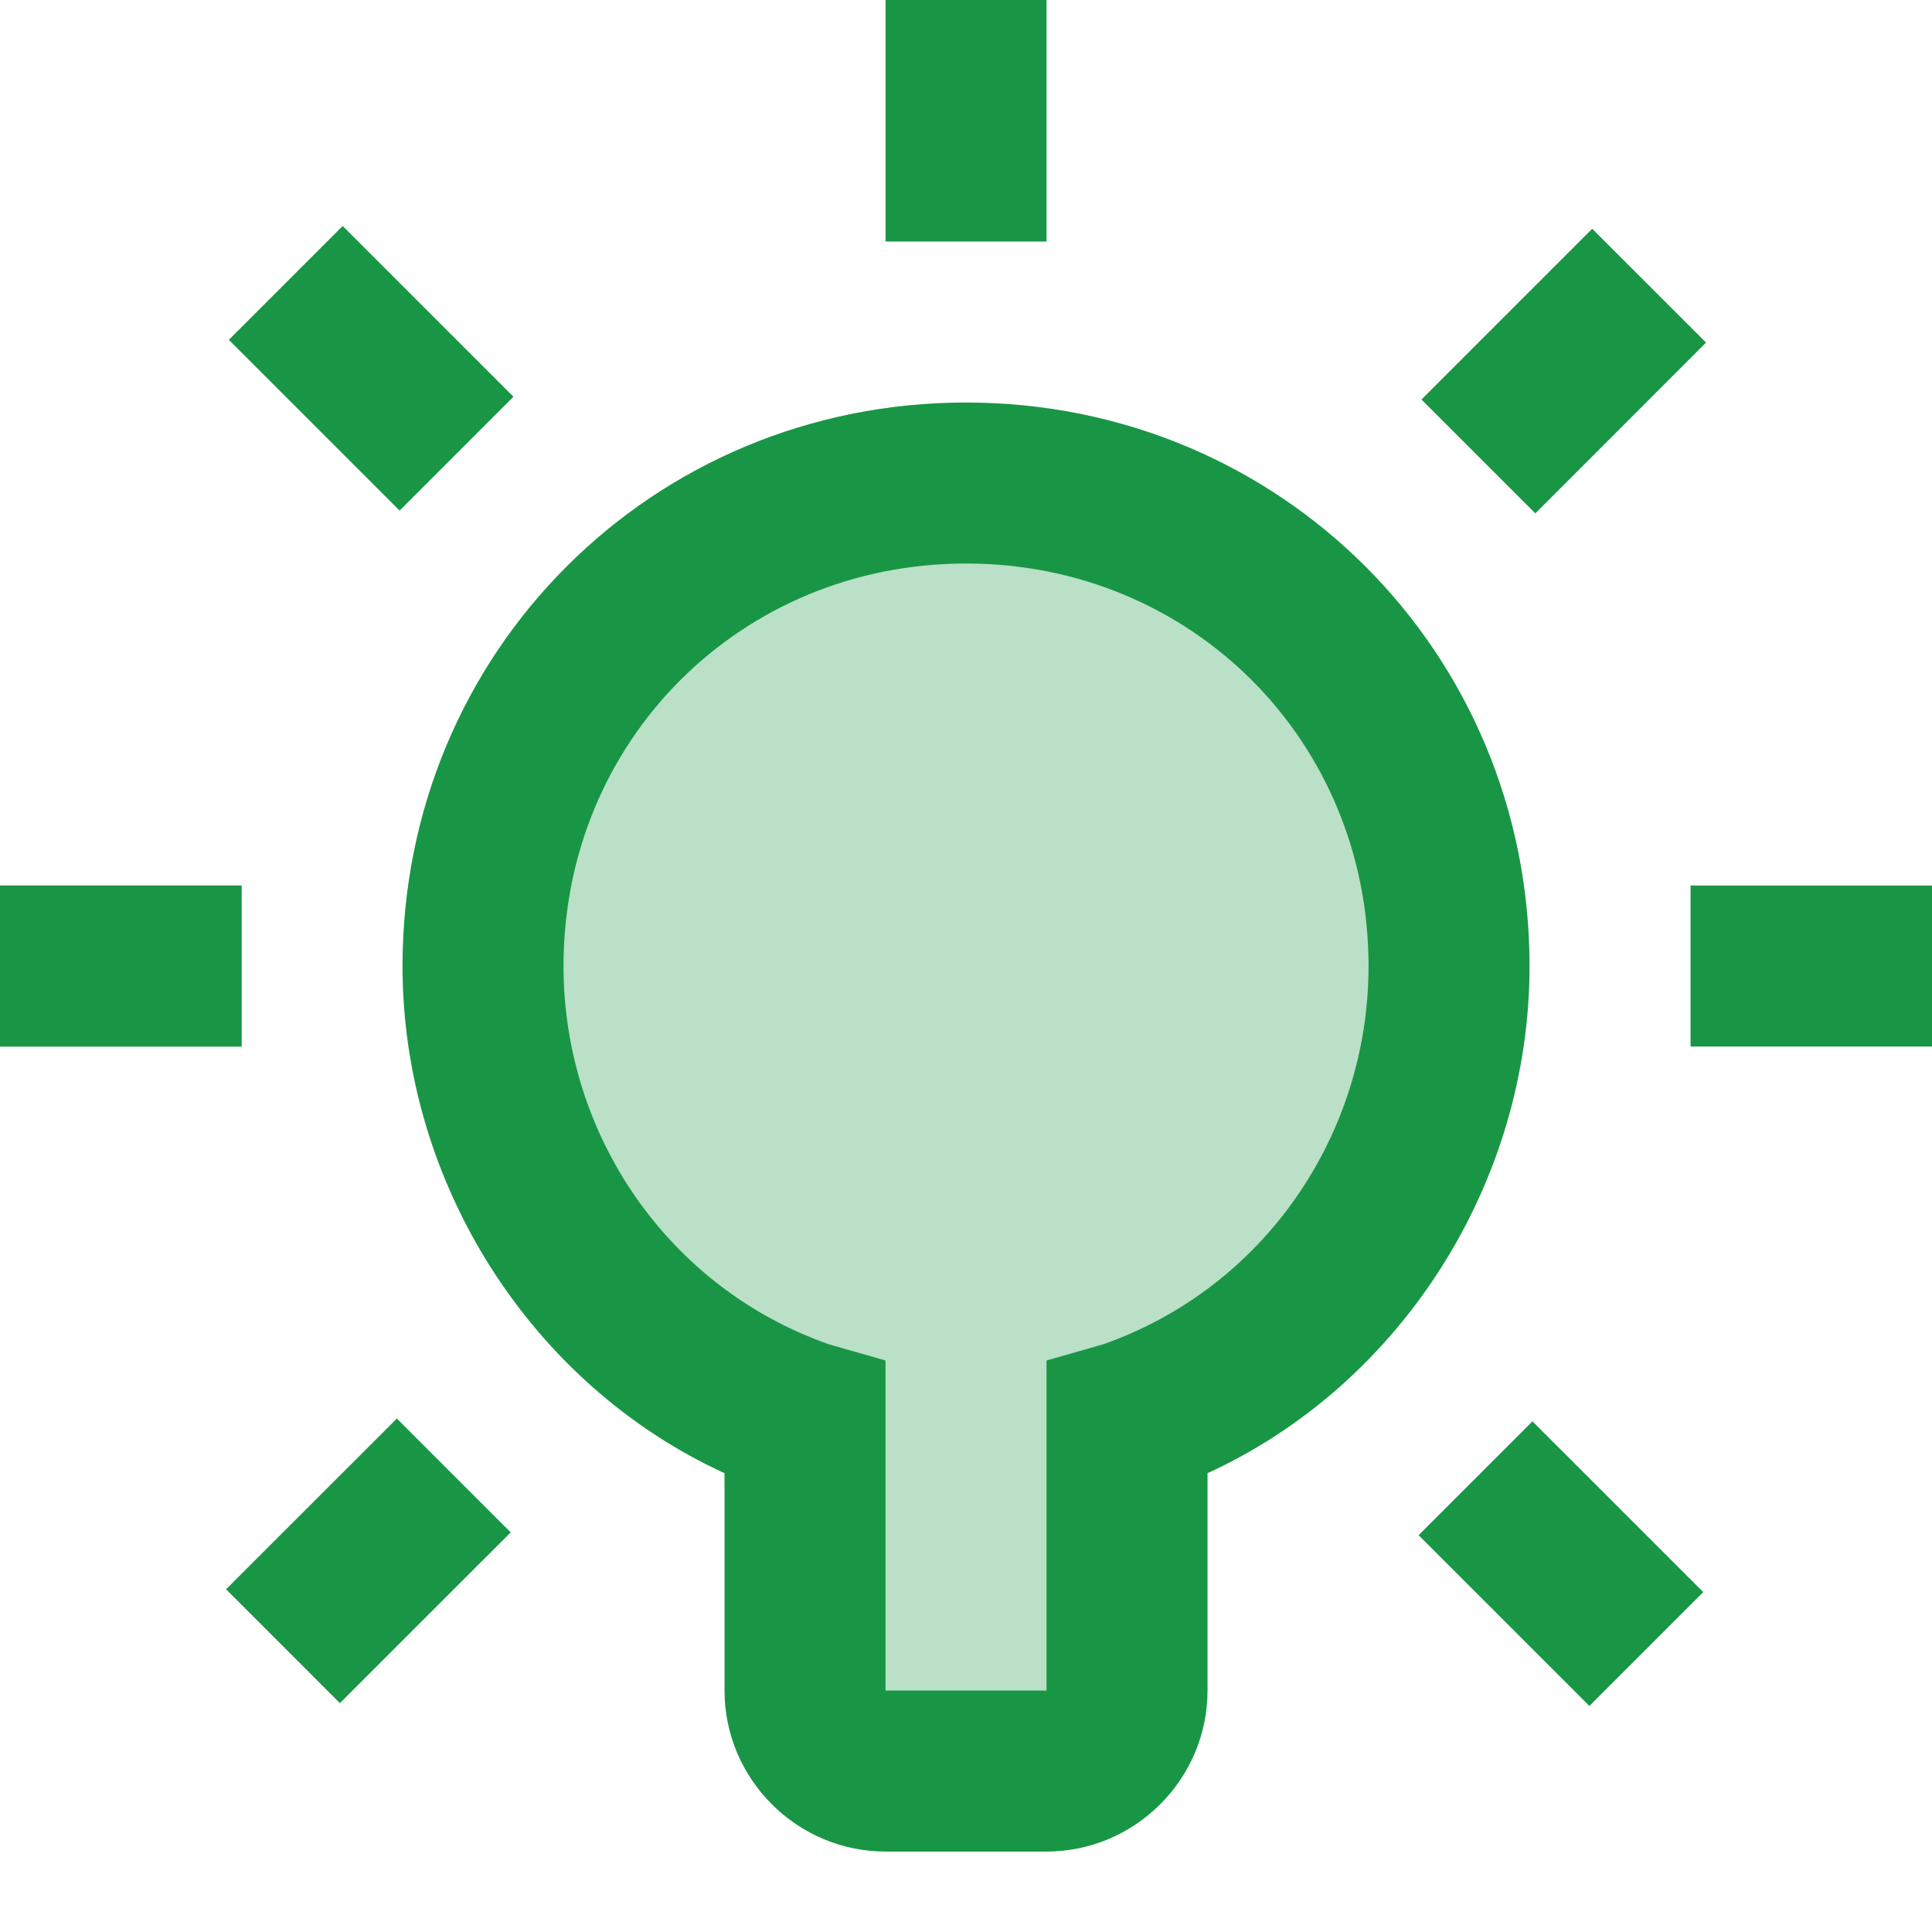
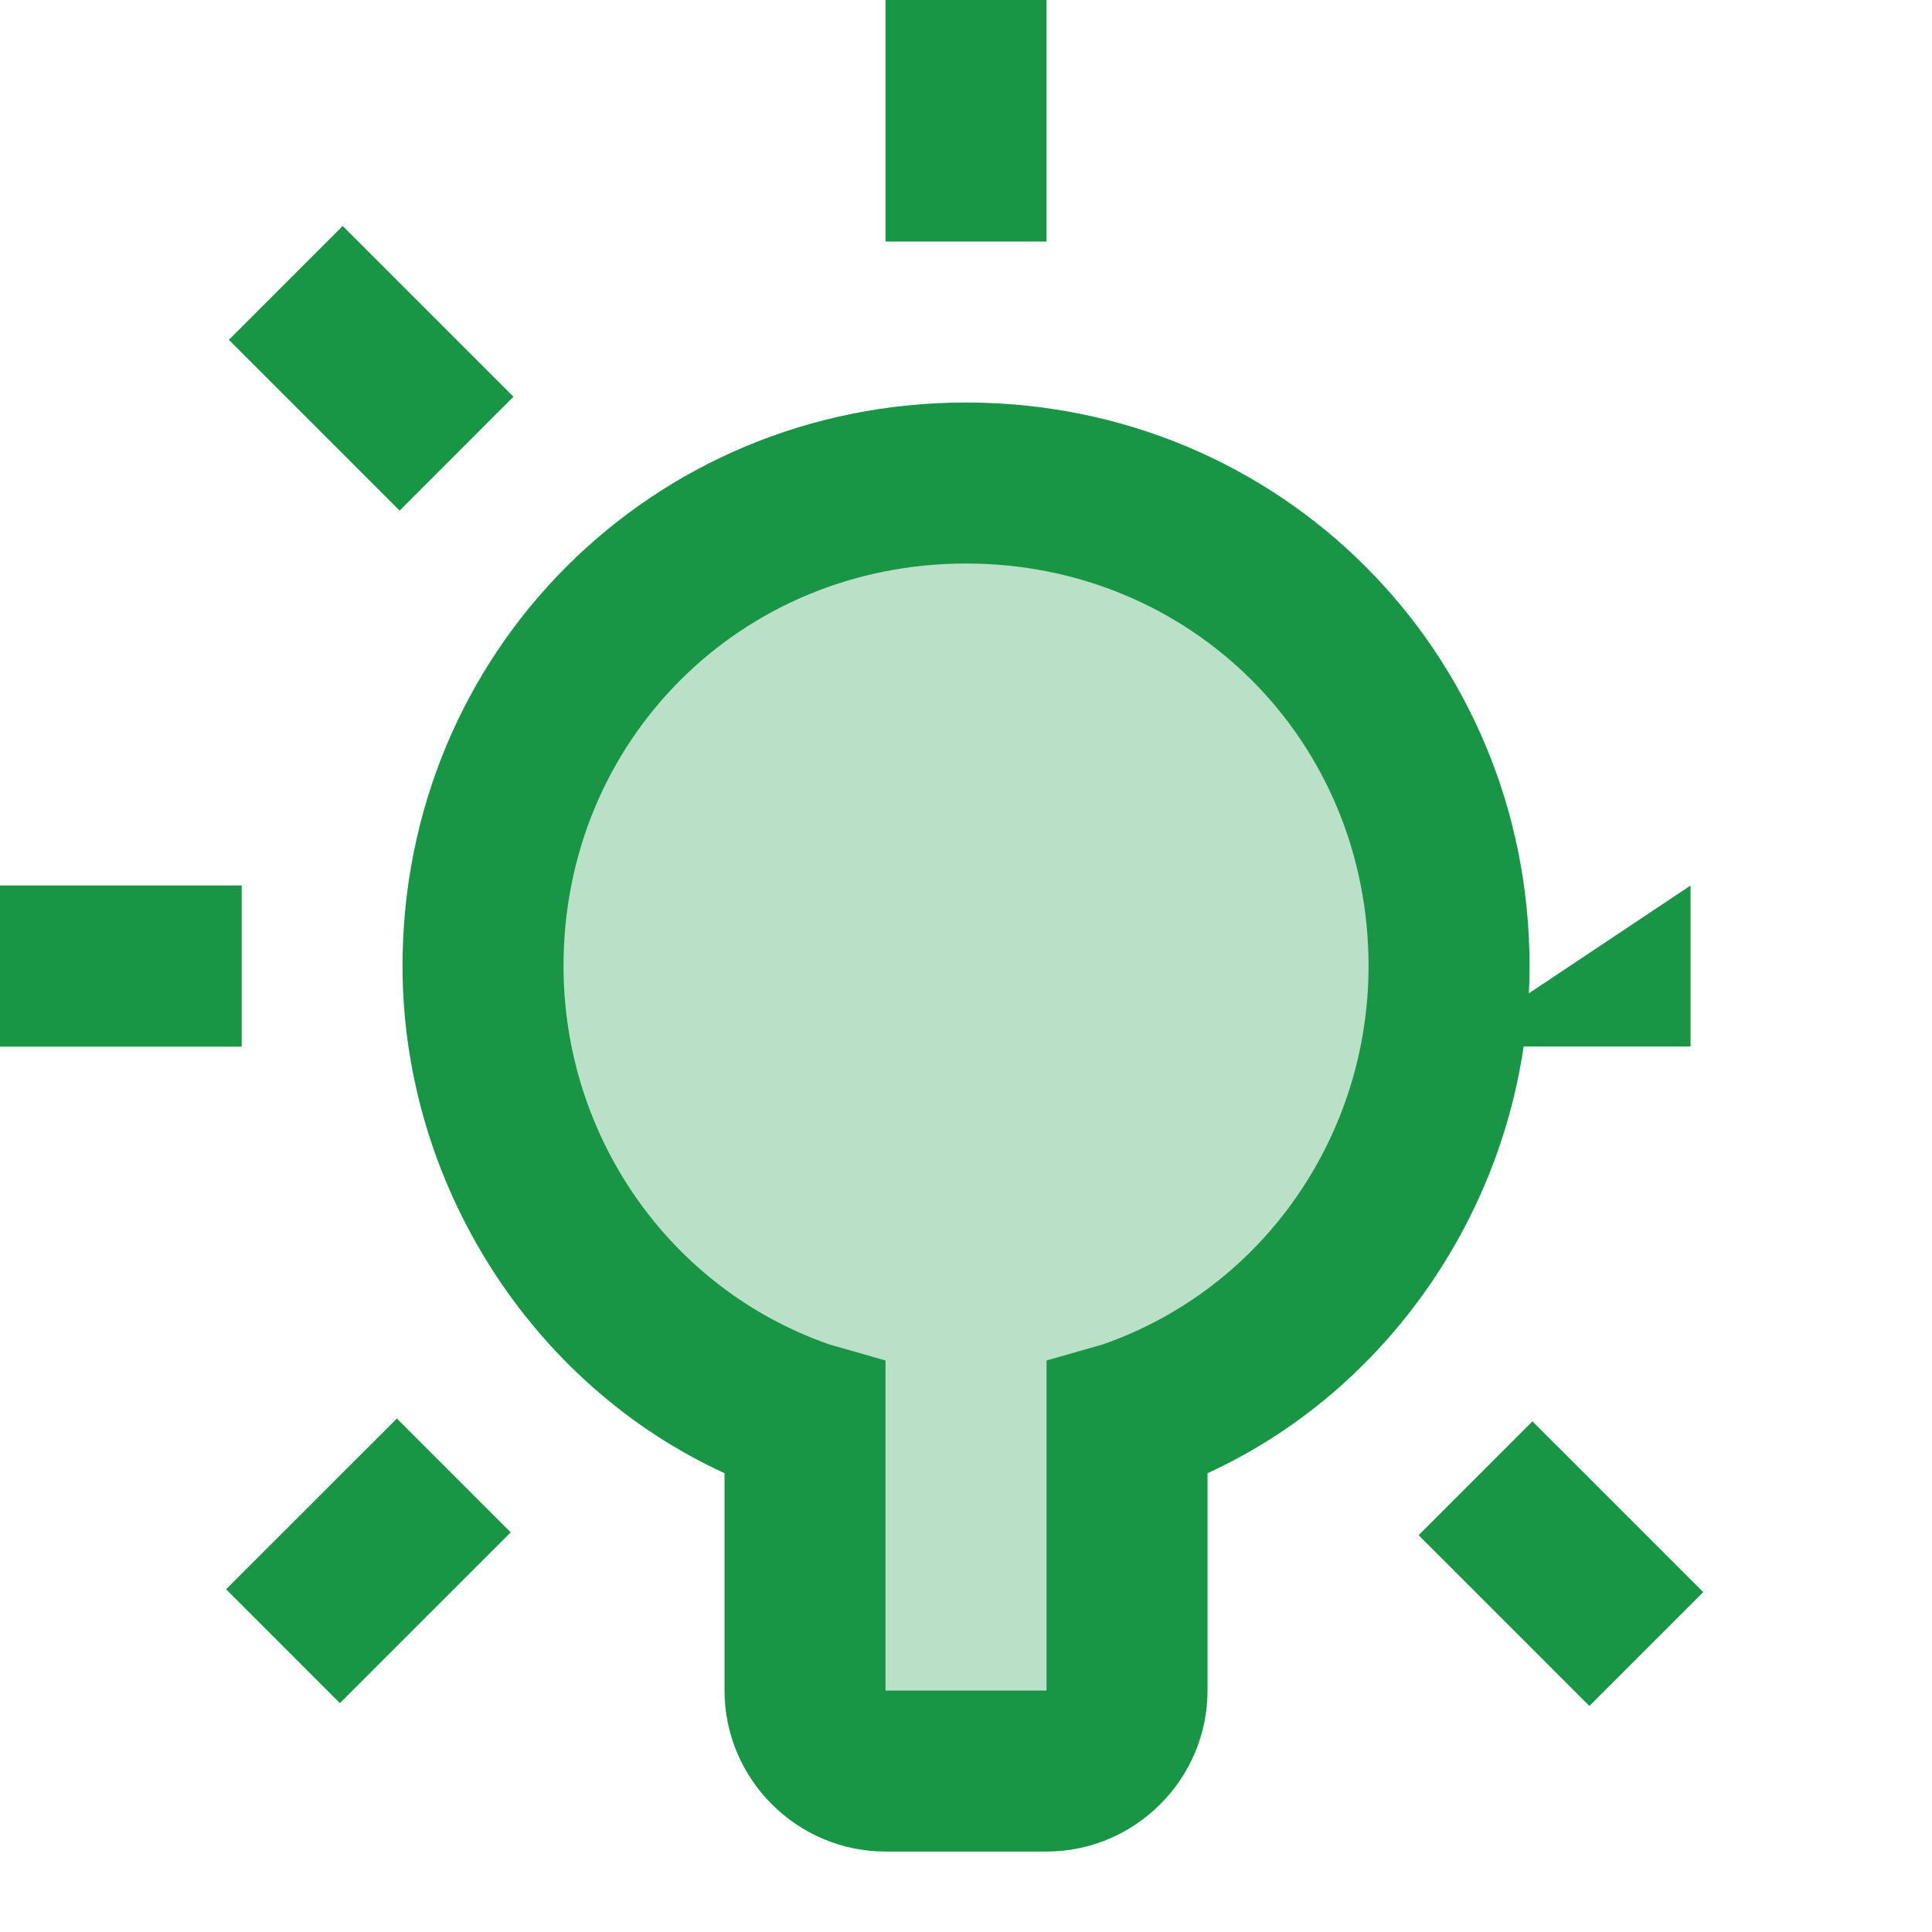
<svg xmlns="http://www.w3.org/2000/svg" viewBox="0,0,256,256" width="48px" height="48px">
  <g fill="#199645" fill-rule="nonzero" stroke="none" stroke-width="1" stroke-linecap="butt" stroke-linejoin="miter" stroke-miterlimit="10" stroke-dasharray="" stroke-dashoffset="0" font-family="none" font-weight="none" font-size="none" text-anchor="none" style="mix-blend-mode: normal">
    <g transform="scale(10.667,10.667)">
      <path d="M18,12c0,-3.3 -2.7,-6 -6,-6c-3.3,0 -6,2.7 -6,6c0,2.6 1.7,4.8 4,5.7v3.3c0,0.6 0.4,1 1,1h2c0.6,0 1,-0.4 1,-1v-3.3c2.3,-0.9 4,-3.1 4,-5.7z" opacity="0.3" />
-       <path d="M21,11h3v2h-3zM0,11h3v2h-3zM11,0h2v3h-2z" />
+       <path d="M21,11v2h-3zM0,11h3v2h-3zM11,0h2v3h-2z" />
      <path transform="translate(-8.046,19.424) rotate(-45.001)" d="M18.4,17.9h2v3h-2z" />
      <path transform="translate(-1.895,4.575) rotate(-45.001)" d="M3.6,3.1h2v3h-2z" />
-       <path transform="translate(2.456,15.077) rotate(-45.009)" d="M17.9,3.6h3v2h-3z" />
      <path transform="translate(-12.393,8.921) rotate(-44.992)" d="M3.1,18.4h3v2h-3z" />
      <path d="M13,23h-2c-1.1,0 -2,-0.9 -2,-2v-2.7c-2.4,-1.1 -4,-3.6 -4,-6.3c0,-3.9 3.1,-7 7,-7c3.9,0 7,3.1 7,7c0,2.7 -1.6,5.2 -4,6.3v2.7c0,1.1 -0.9,2 -2,2zM12,7c-2.8,0 -5,2.2 -5,5c0,2.1 1.3,4 3.3,4.7l0.7,0.2v4.1h2v-4.1l0.7,-0.2c2,-0.7 3.3,-2.6 3.3,-4.7c0,-2.8 -2.2,-5 -5,-5zM0,11h3v2h-3z" />
    </g>
  </g>
</svg>